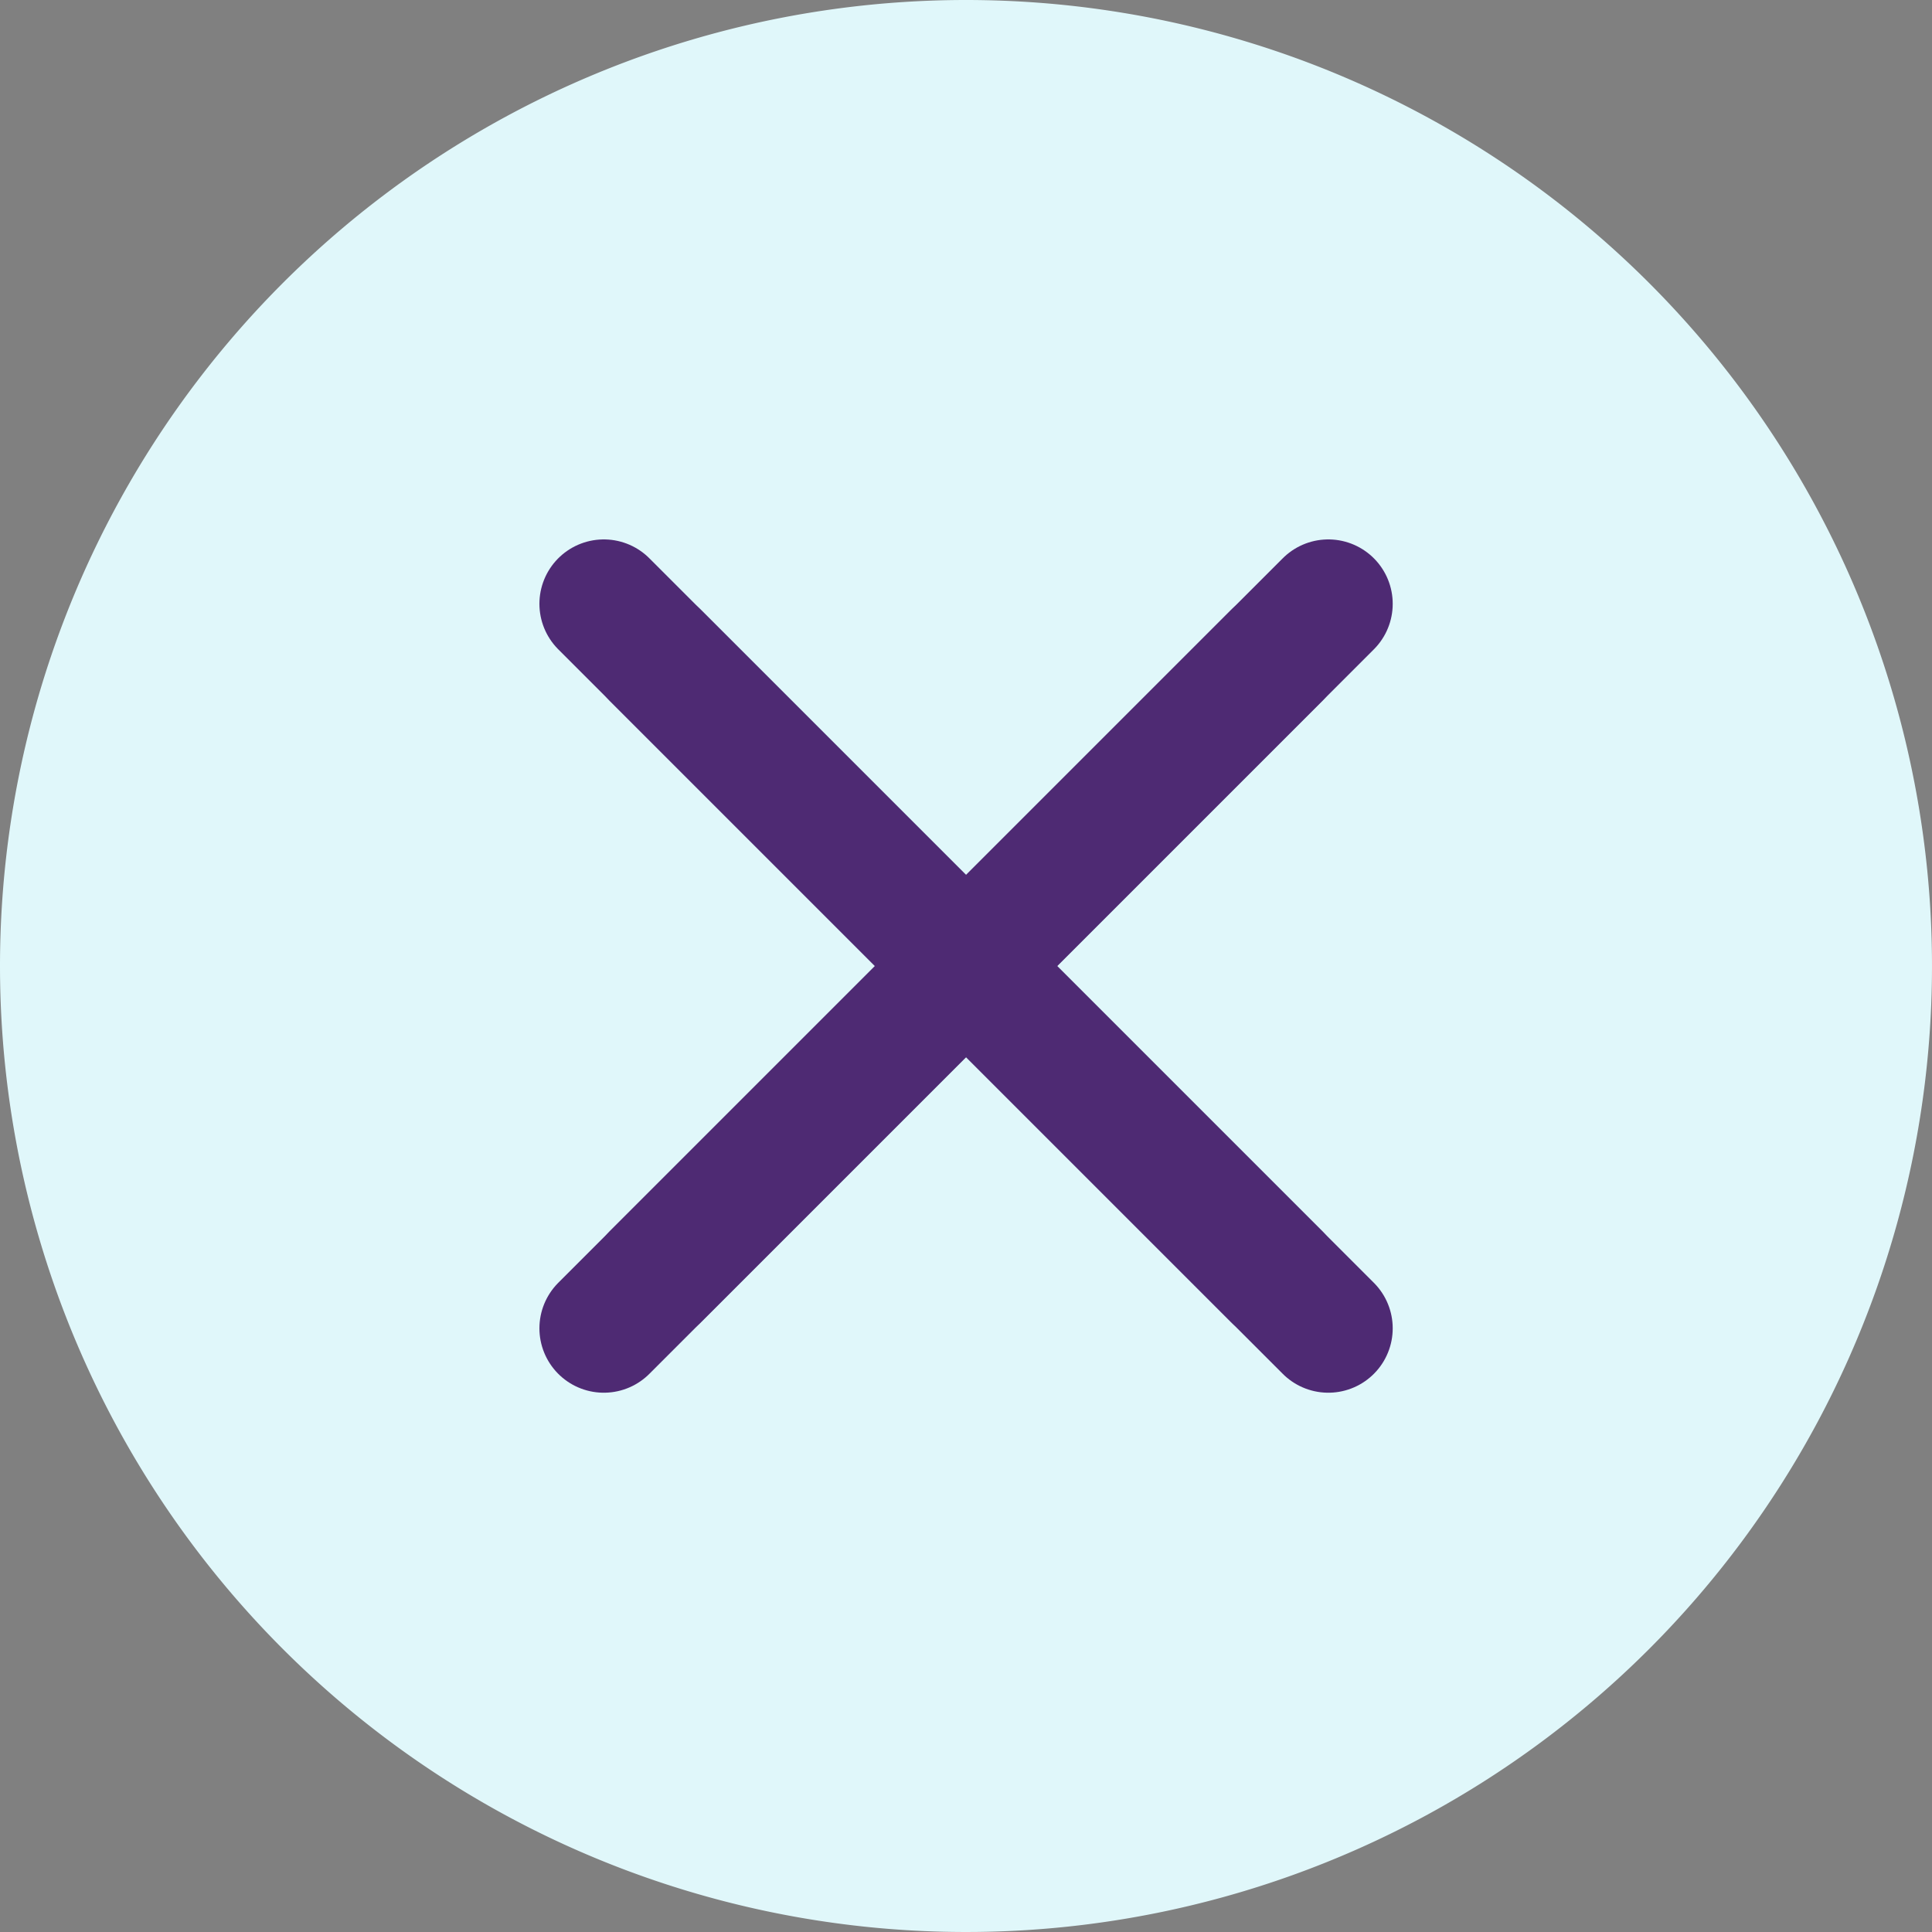
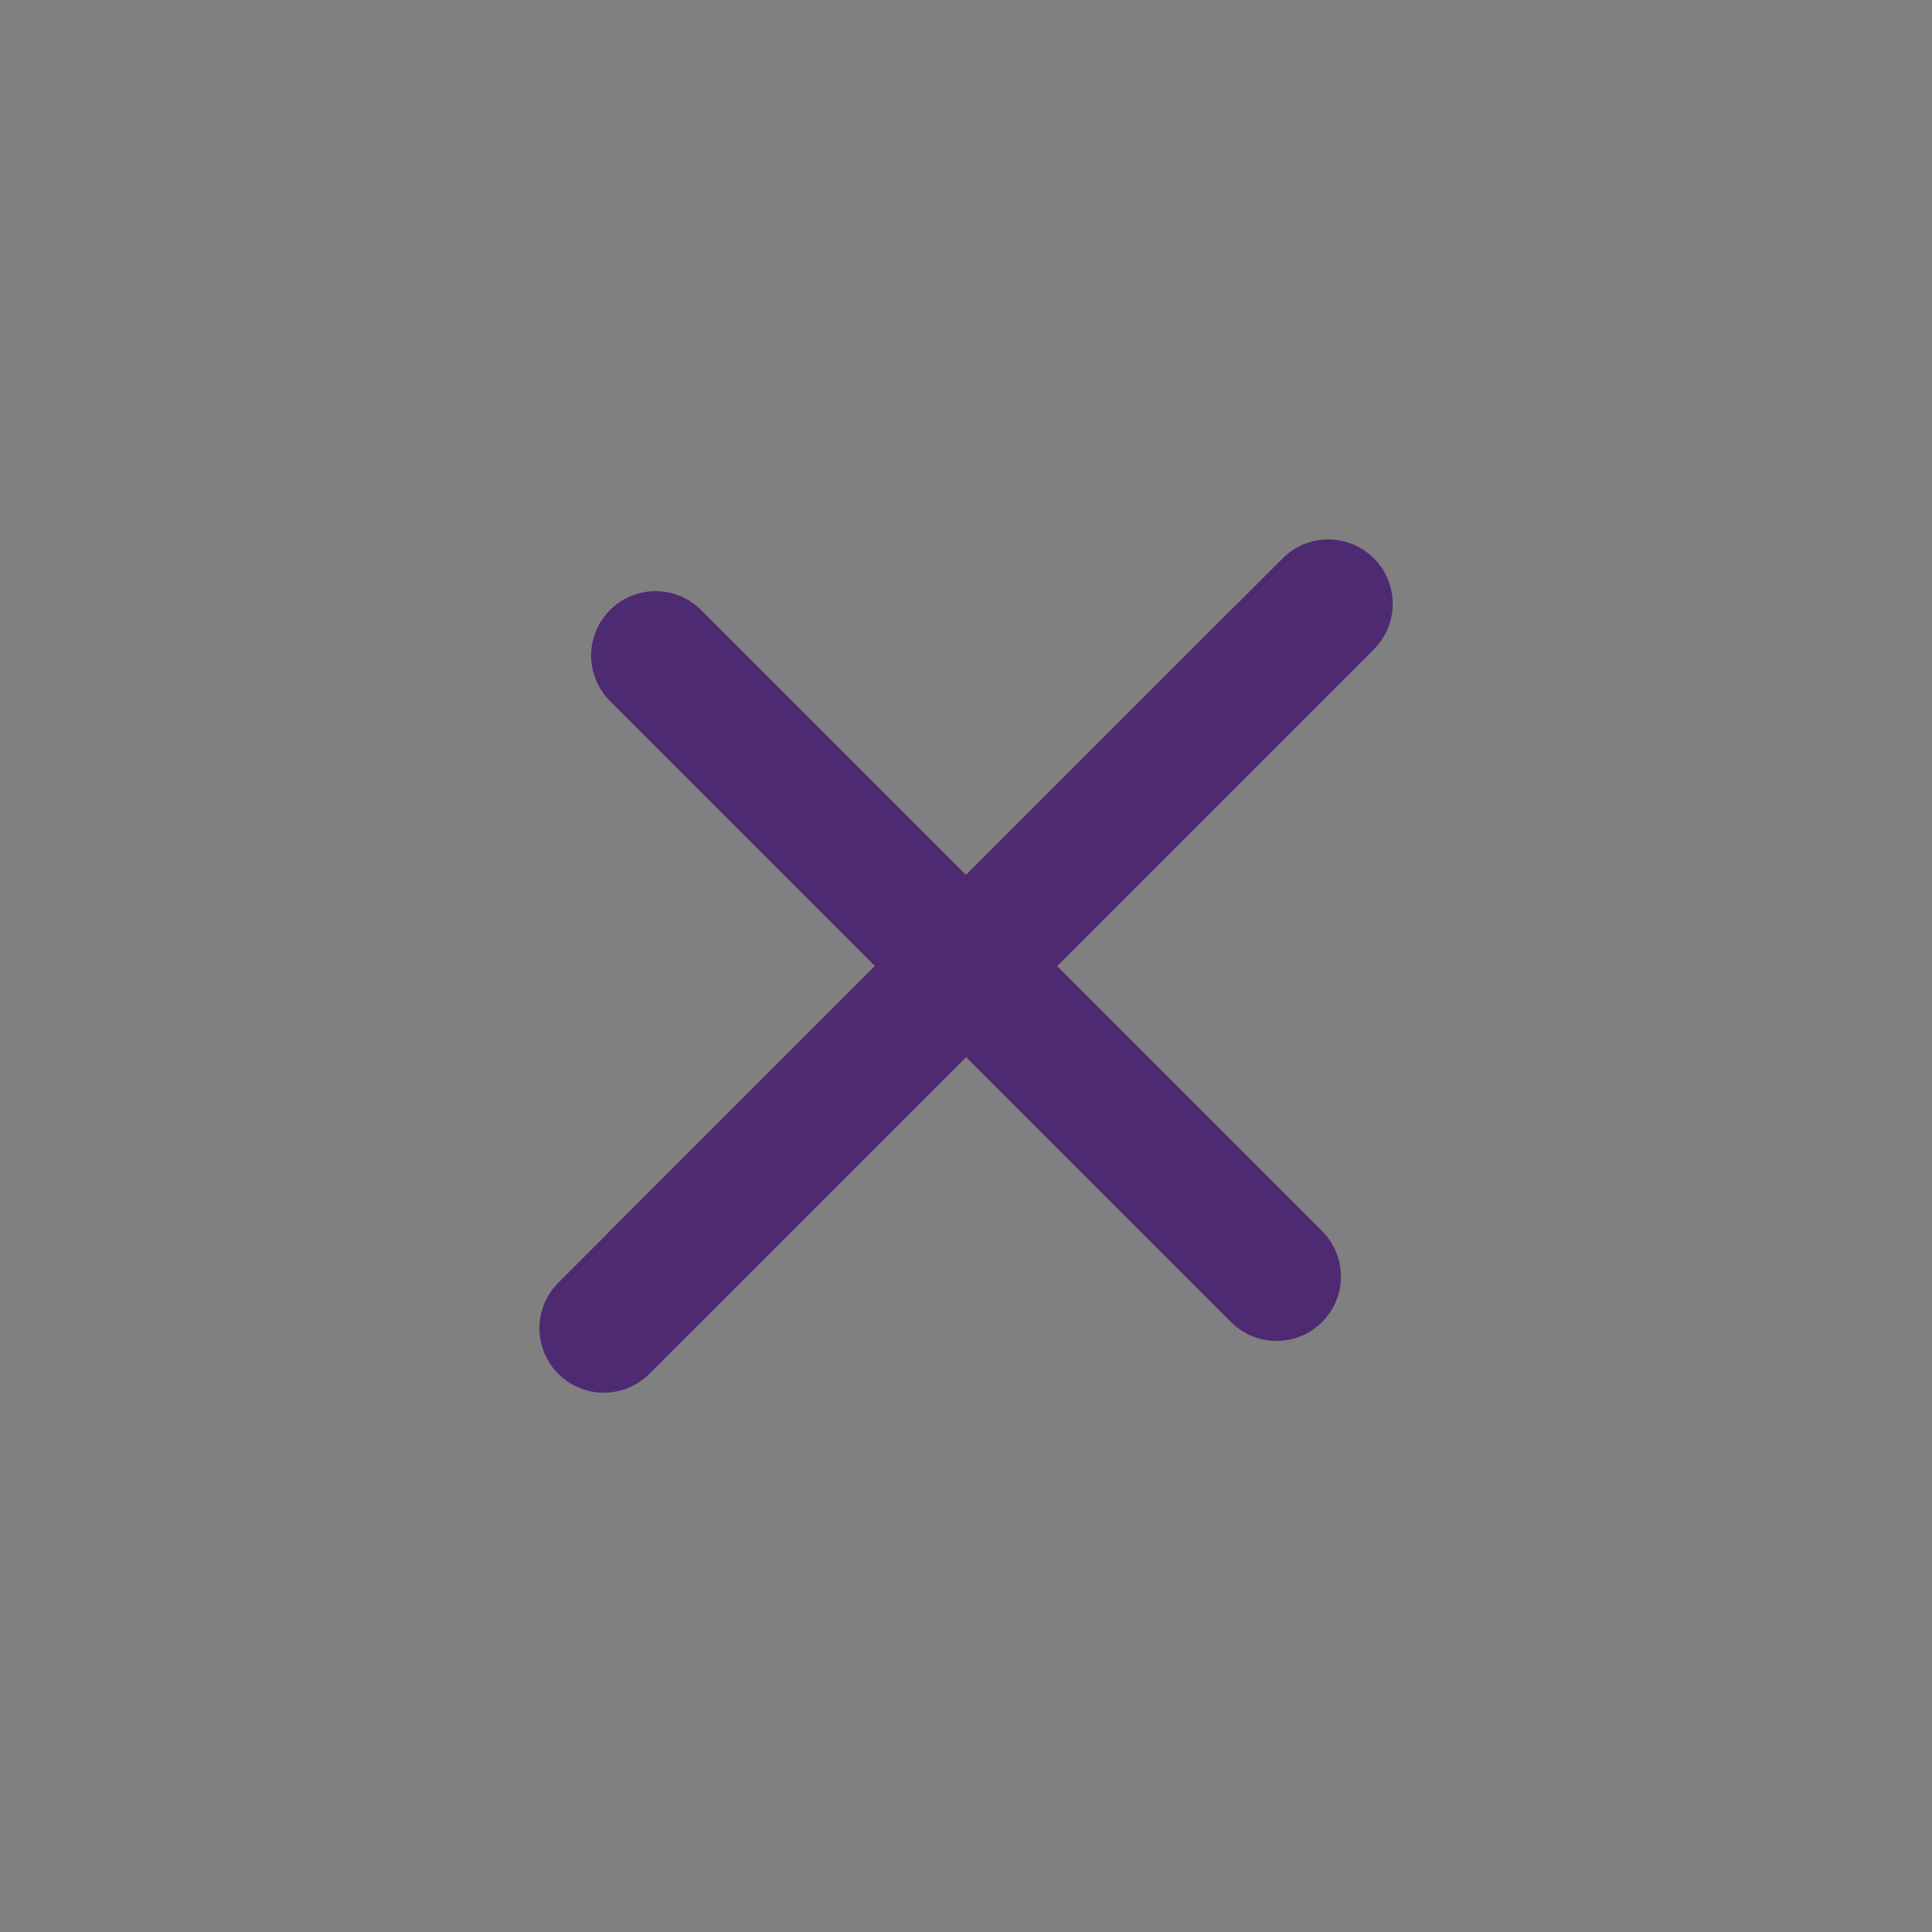
<svg xmlns="http://www.w3.org/2000/svg" id="Close" width="30" height="30" viewBox="0 0 30 30">
  <rect x="0" y="0" width="30" height="30" fill="#808080" stroke="none" />
-   <path id="Path_1481" data-name="Path 1481" d="M15,0A15,15,0,1,1,0,15,15,15,0,0,1,15,0Z" fill="#e0f7fa" />
  <g id="Close-2" data-name="Close" transform="translate(9.375 9.375)">
-     <rect id="Rectangle_137" data-name="Rectangle 137" width="11.25" height="11.25" fill="none" />
    <g id="Group_777" data-name="Group 777" transform="translate(0.804 0.804)">
      <line id="Line_5" data-name="Line 5" x2="9.643" y2="9.643" fill="none" stroke="#4e2a73" stroke-linecap="round" stroke-width="2" />
      <line id="Line_6" data-name="Line 6" x1="9.643" y2="9.643" fill="none" stroke="#4e2a73" stroke-linecap="round" stroke-width="2" />
    </g>
  </g>
  <g id="Close-3" data-name="Close" transform="translate(8.438 8.438)">
-     <rect id="Rectangle_137-2" data-name="Rectangle 137" width="13.125" height="13.125" fill="none" />
    <g id="Group_777-2" data-name="Group 777" transform="translate(0.938 0.938)">
-       <line id="Line_5-2" data-name="Line 5" x2="11.25" y2="11.25" fill="none" stroke="#4e2a73" stroke-linecap="round" stroke-width="2" />
      <line id="Line_6-2" data-name="Line 6" x1="11.25" y2="11.25" fill="none" stroke="#4e2a73" stroke-linecap="round" stroke-width="2" />
    </g>
  </g>
</svg>